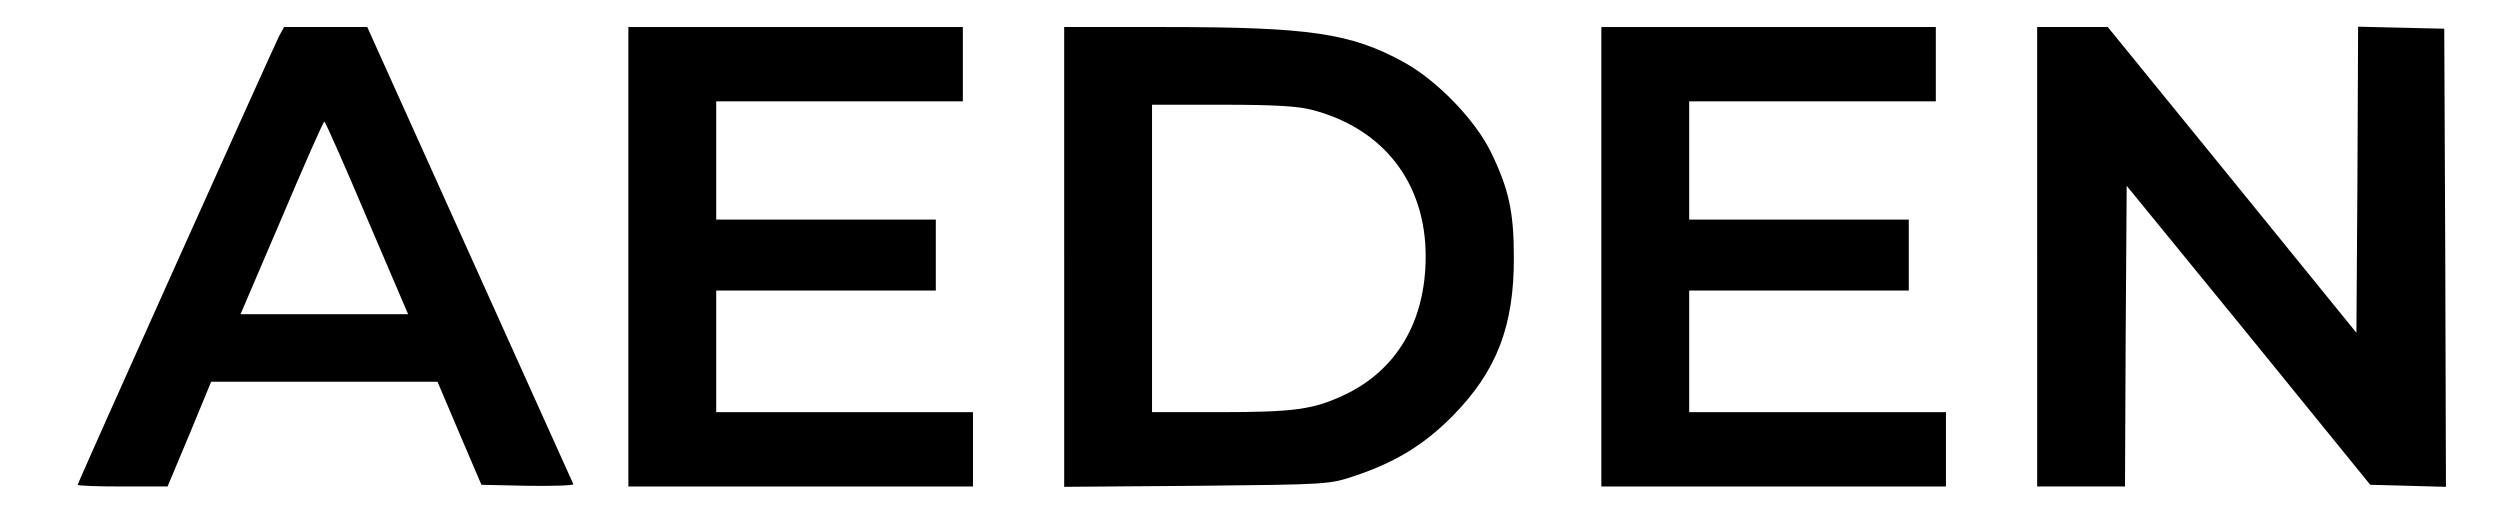
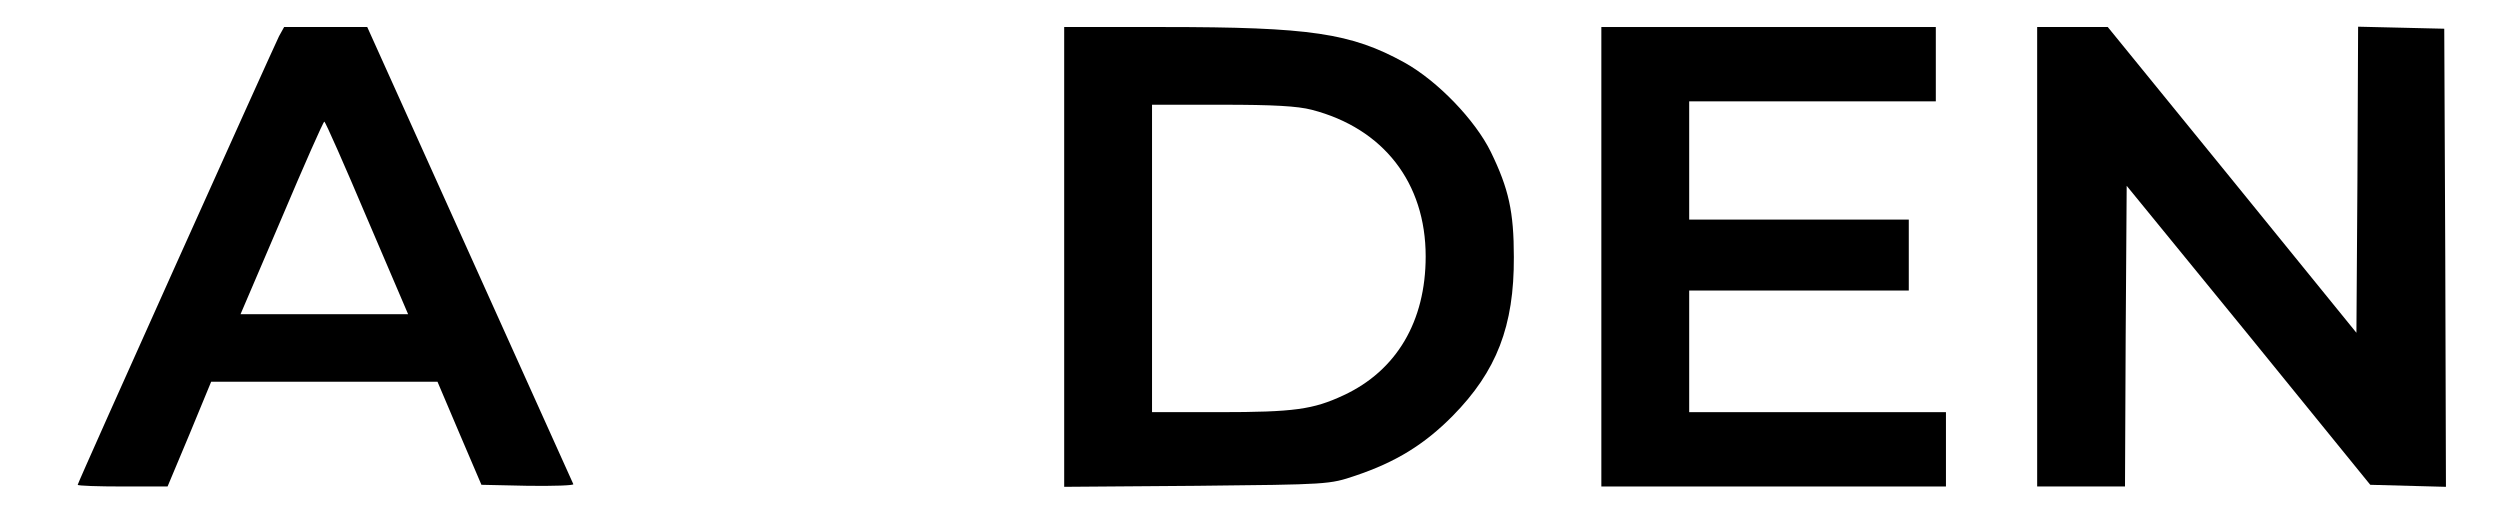
<svg xmlns="http://www.w3.org/2000/svg" version="1.0" width="740pt" height="157pt" viewBox="0 0 740 157" preserveAspectRatio="xMidYMid meet">
  <g transform="translate(0,157) scale(0.1,-0.1)" fill="#000000" stroke="none">
    <path d="M826 1463 c-21 -43 -596 -1321 -596 -1328 0 -3 60 -5 133 -5 l133 0 65 155 64 155 335 0 335 0 65 -153 65 -152 138 -3 c76 -1 137 1 134 5 -2 4 -140 311 -307 681 l-303 672 -123 0 -123 0 -15 -27z m260 -538 l122 -285 -248 0 -248 0 122 285 c66 156 123 285 126 285 3 0 60 -129 126 -285z" />
-     <path d="M1860 810 l0 -680 510 0 510 0 0 110 0 110 -380 0 -380 0 0 180 0 180 325 0 325 0 0 105 0 105 -325 0 -325 0 0 175 0 175 365 0 365 0 0 110 0 110 -495 0 -495 0 0 -680z" />
    <path d="M3150 809 l0 -680 393 3 c390 4 392 4 469 30 119 40 204 92 288 177 130 132 182 266 181 470 0 134 -15 202 -68 311 -46 94 -157 210 -256 265 -158 87 -278 105 -713 105 l-294 0 0 -681z m733 436 c212 -55 337 -216 337 -434 0 -192 -86 -338 -243 -411 -90 -42 -146 -50 -368 -50 l-199 0 0 455 0 455 208 0 c151 0 223 -4 265 -15z" />
    <path d="M4740 810 l0 -680 510 0 510 0 0 110 0 110 -380 0 -380 0 0 180 0 180 325 0 325 0 0 105 0 105 -325 0 -325 0 0 175 0 175 365 0 365 0 0 110 0 110 -495 0 -495 0 0 -680z" />
    <path d="M6030 810 l0 -680 130 0 130 0 2 445 3 445 361 -442 360 -443 112 -3 112 -3 -2 678 -3 678 -127 3 -128 3 -2 -453 -3 -453 -368 453 -368 452 -105 0 -104 0 0 -680z" />
  </g>
</svg>